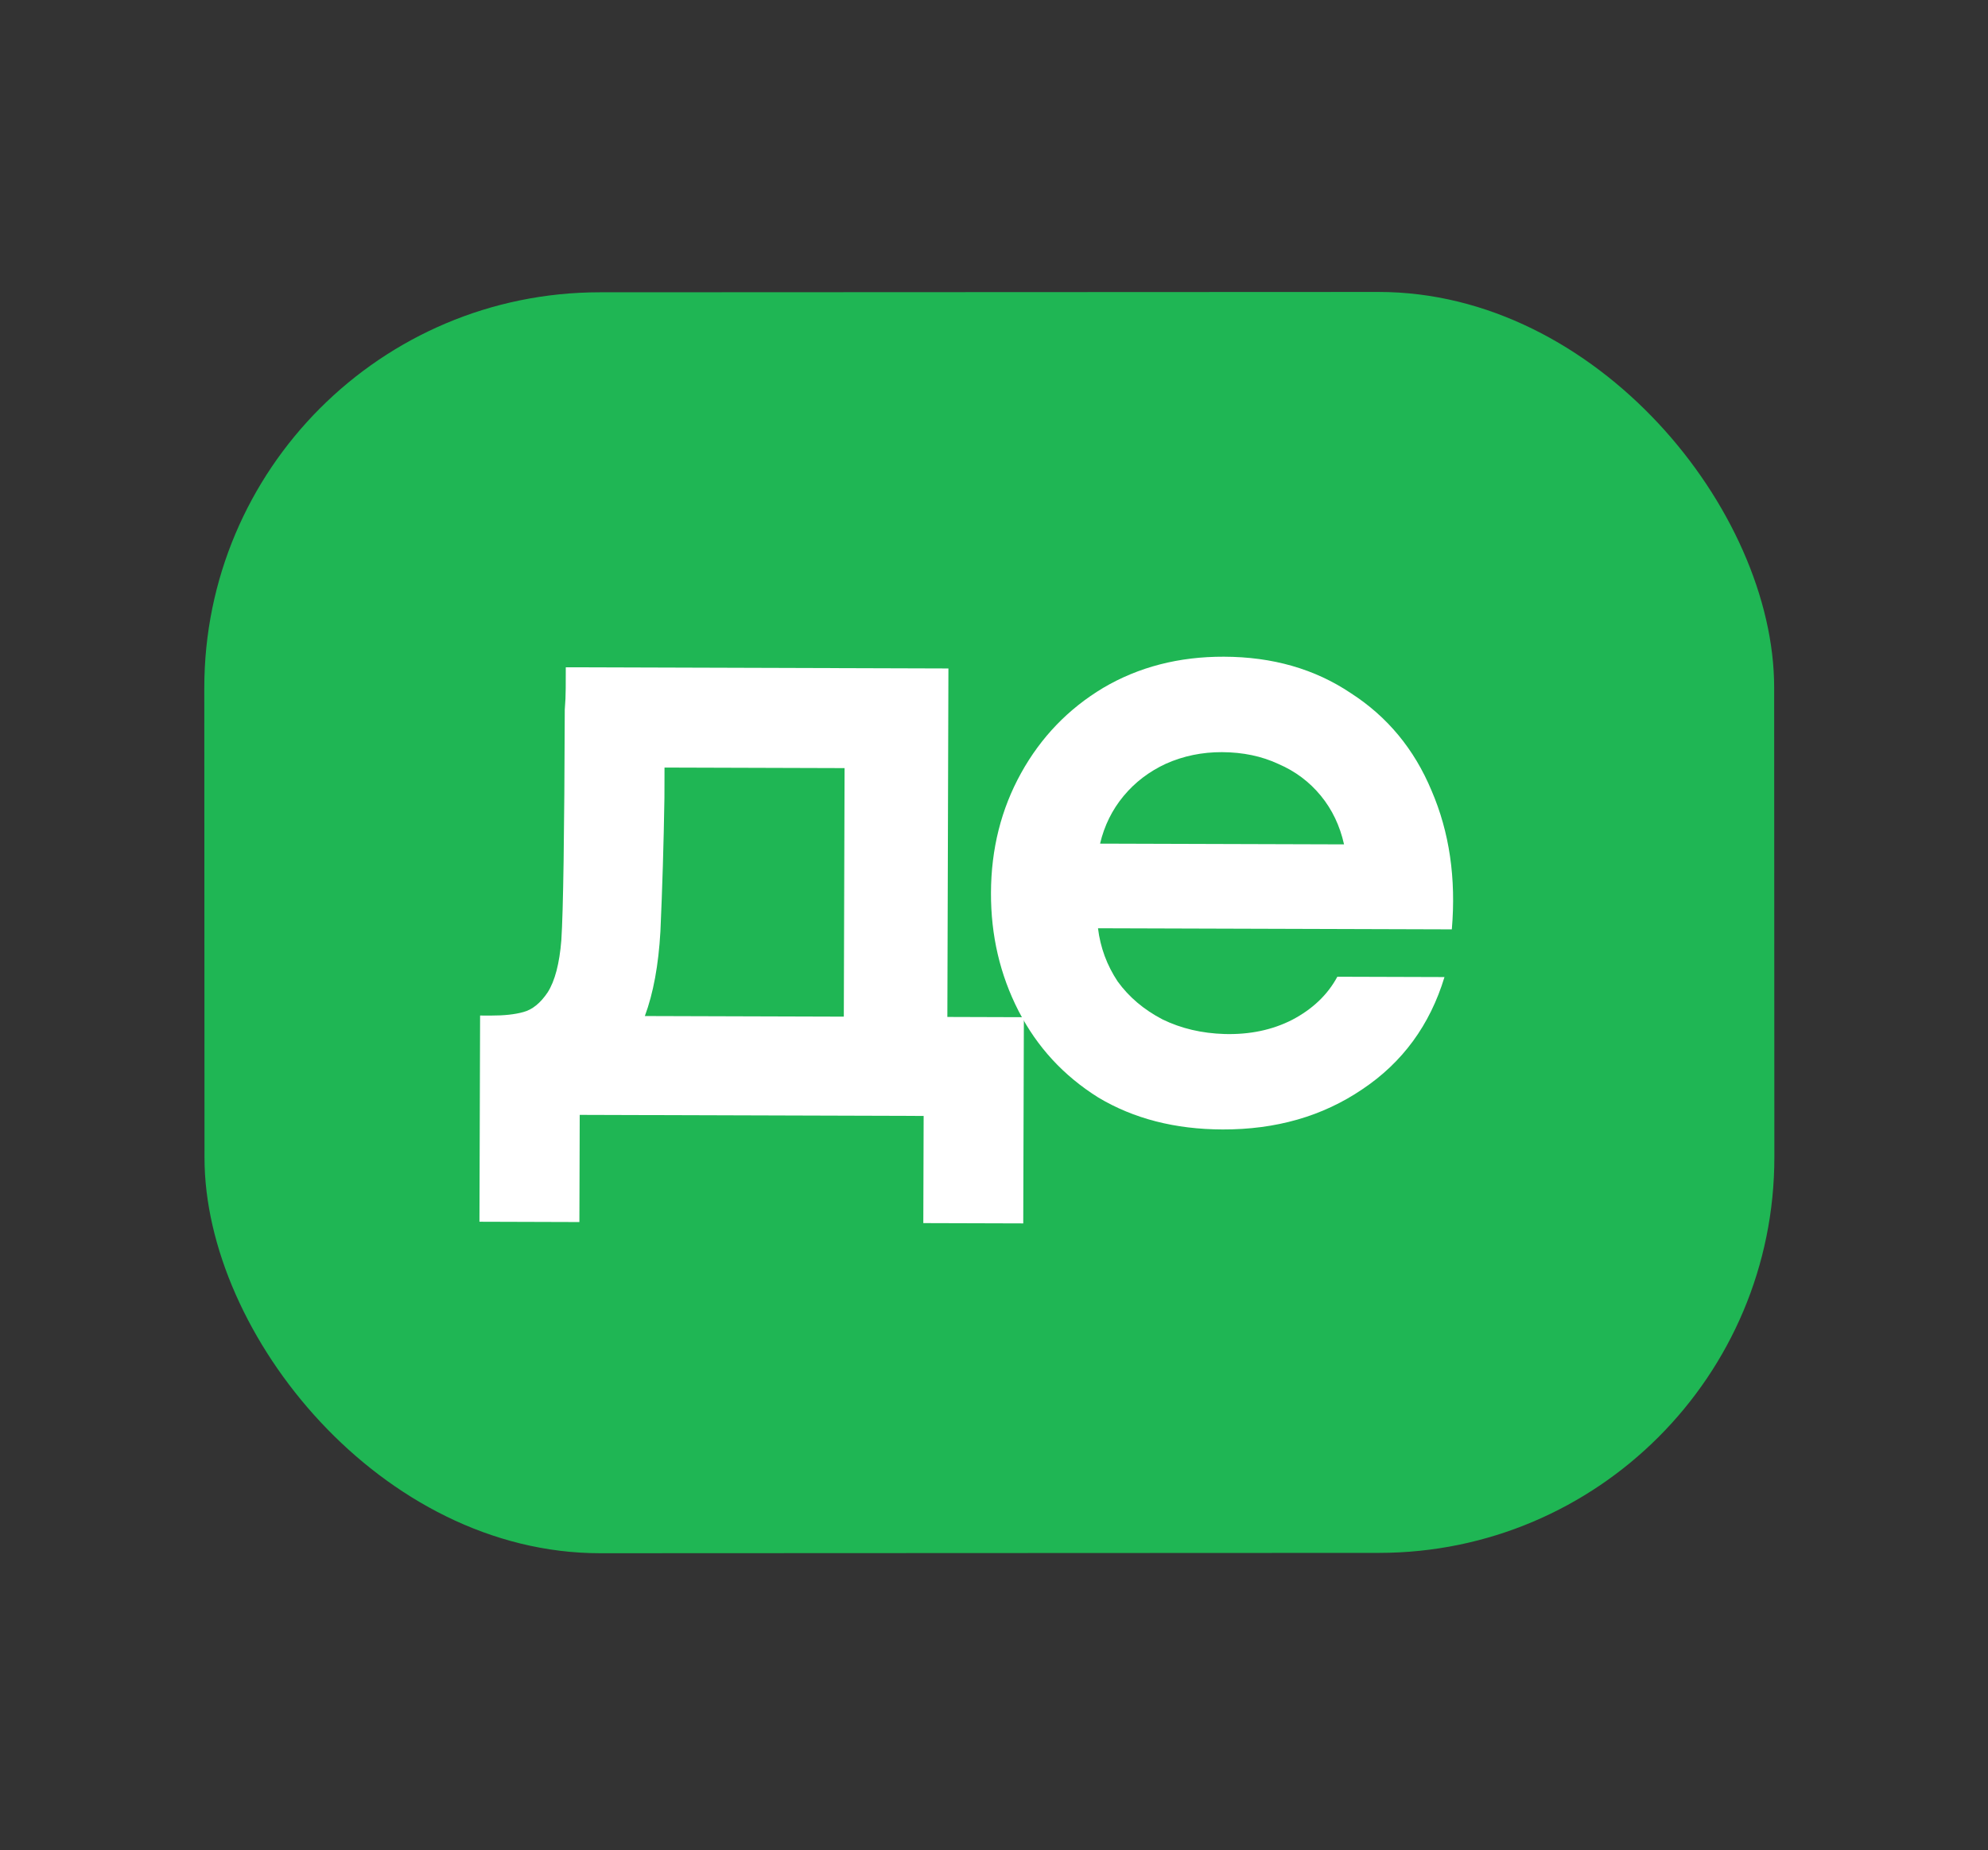
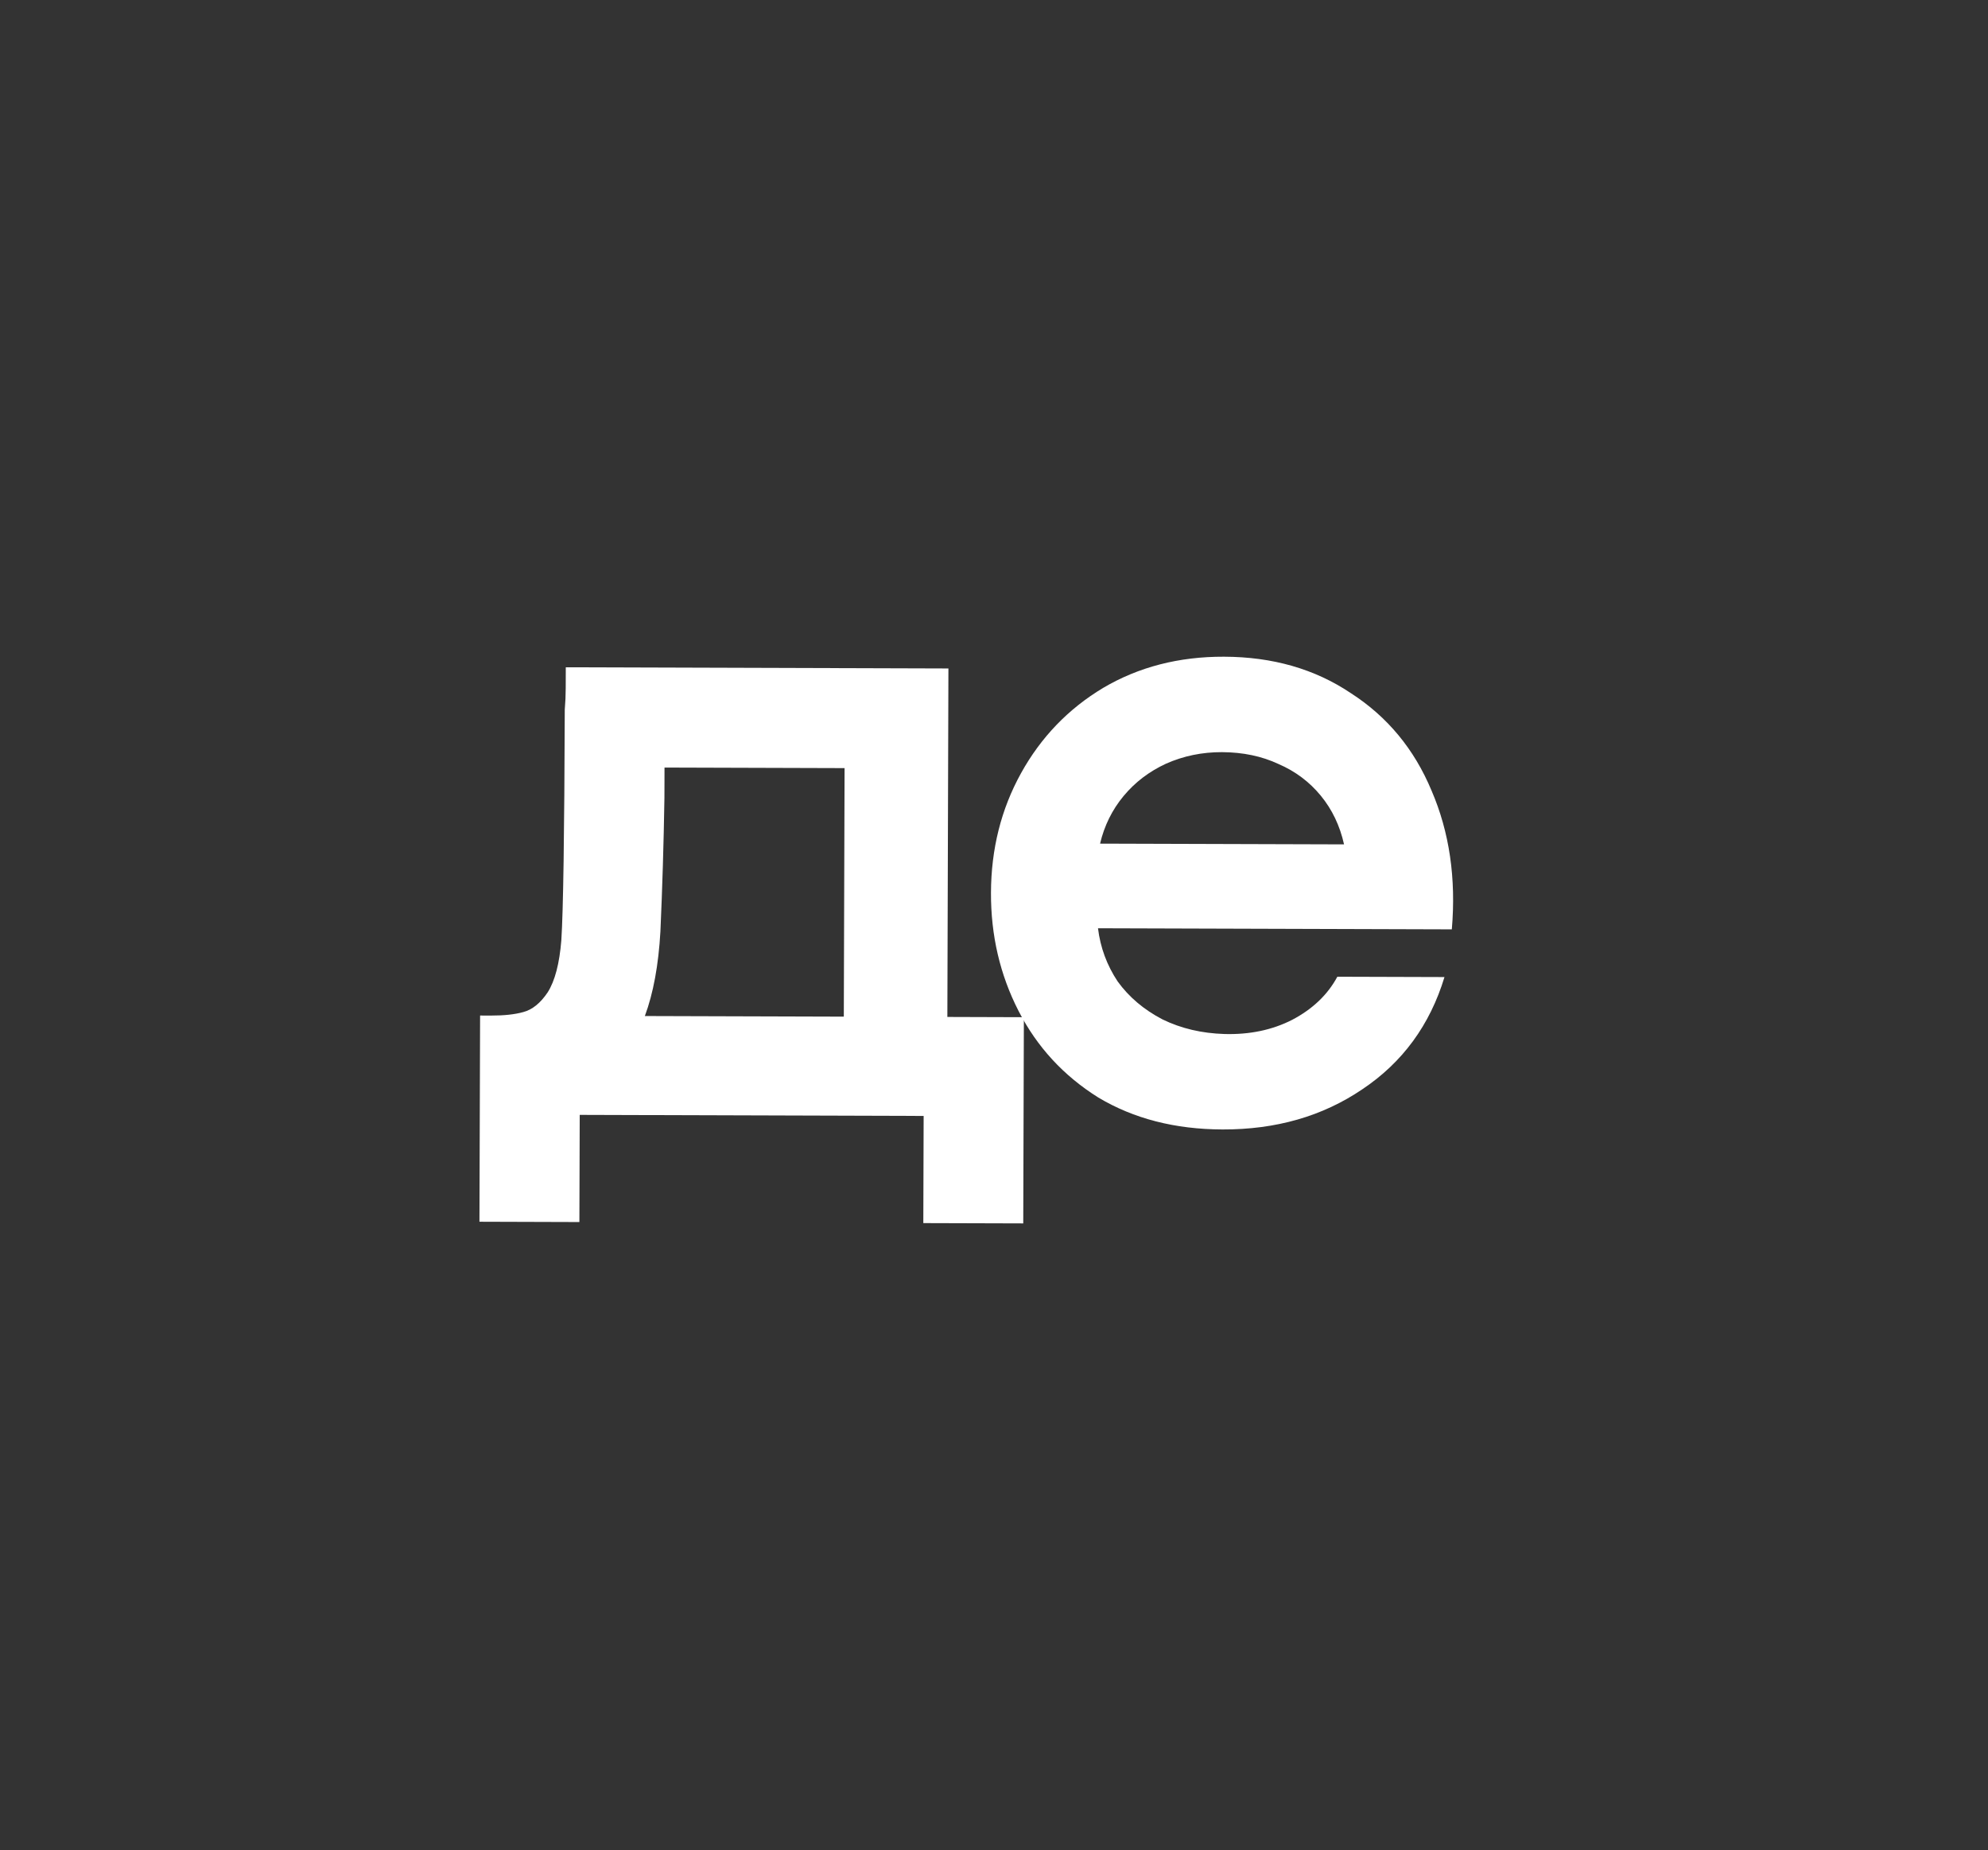
<svg xmlns="http://www.w3.org/2000/svg" width="115" height="107" viewBox="0 0 115 107" fill="none">
  <rect x="0" y="0" width="115" height="107" fill="#333333" stroke="none" />
-   <rect x="11.808" y="16.915" width="90.812" height="72.927" rx="22.879" transform="rotate(-0.025 11.808 16.915)" fill="#1FB654" />
  <path d="M54.863 38.661L54.802 58.816L59.228 58.83L59.192 70.756L53.411 70.739L53.43 64.541L33.535 64.48L33.516 70.678L27.735 70.66L27.772 58.734L28.397 58.736C29.161 58.738 29.786 58.67 30.272 58.533C30.794 58.396 31.264 58.015 31.682 57.392C32.101 56.733 32.364 55.727 32.472 54.373C32.582 52.707 32.647 48.263 32.67 41.041C32.706 40.625 32.724 40.208 32.725 39.791C32.727 39.375 32.728 38.975 32.729 38.593L54.863 38.661ZM37.303 58.763L48.812 58.798L48.856 44.424L38.44 44.392C38.439 44.67 38.438 44.965 38.438 45.277C38.437 45.555 38.436 45.85 38.435 46.163C38.392 48.801 38.315 51.37 38.203 53.87C38.093 55.814 37.793 57.445 37.303 58.763Z" fill="white" />
  <path d="M57.325 51.637C57.333 49.102 57.913 46.795 59.065 44.715C60.217 42.636 61.802 40.991 63.819 39.782C65.871 38.573 68.199 37.973 70.803 37.981C73.616 37.989 76.061 38.691 78.14 40.087C80.254 41.447 81.811 43.327 82.811 45.726C83.845 48.125 84.236 50.799 83.984 53.75L63.516 53.687C63.652 54.799 64.03 55.824 64.653 56.763C65.309 57.668 66.175 58.4 67.25 58.959C68.325 59.483 69.522 59.764 70.841 59.803C72.299 59.842 73.602 59.568 74.749 58.982C75.932 58.36 76.802 57.53 77.361 56.49L83.559 56.509C82.717 59.284 81.13 61.449 78.799 63.004C76.503 64.56 73.81 65.333 70.72 65.323C67.977 65.315 65.583 64.7 63.538 63.478C61.528 62.222 59.988 60.551 58.918 58.465C57.848 56.378 57.317 54.102 57.325 51.637ZM77.749 48.835C77.509 47.758 77.061 46.819 76.404 46.019C75.746 45.218 74.932 44.608 73.961 44.188C72.991 43.734 71.898 43.505 70.682 43.501C69.537 43.498 68.46 43.72 67.451 44.168C66.478 44.617 65.66 45.239 64.998 46.036C64.336 46.832 63.882 47.751 63.635 48.792L77.749 48.835Z" fill="white" />
</svg>